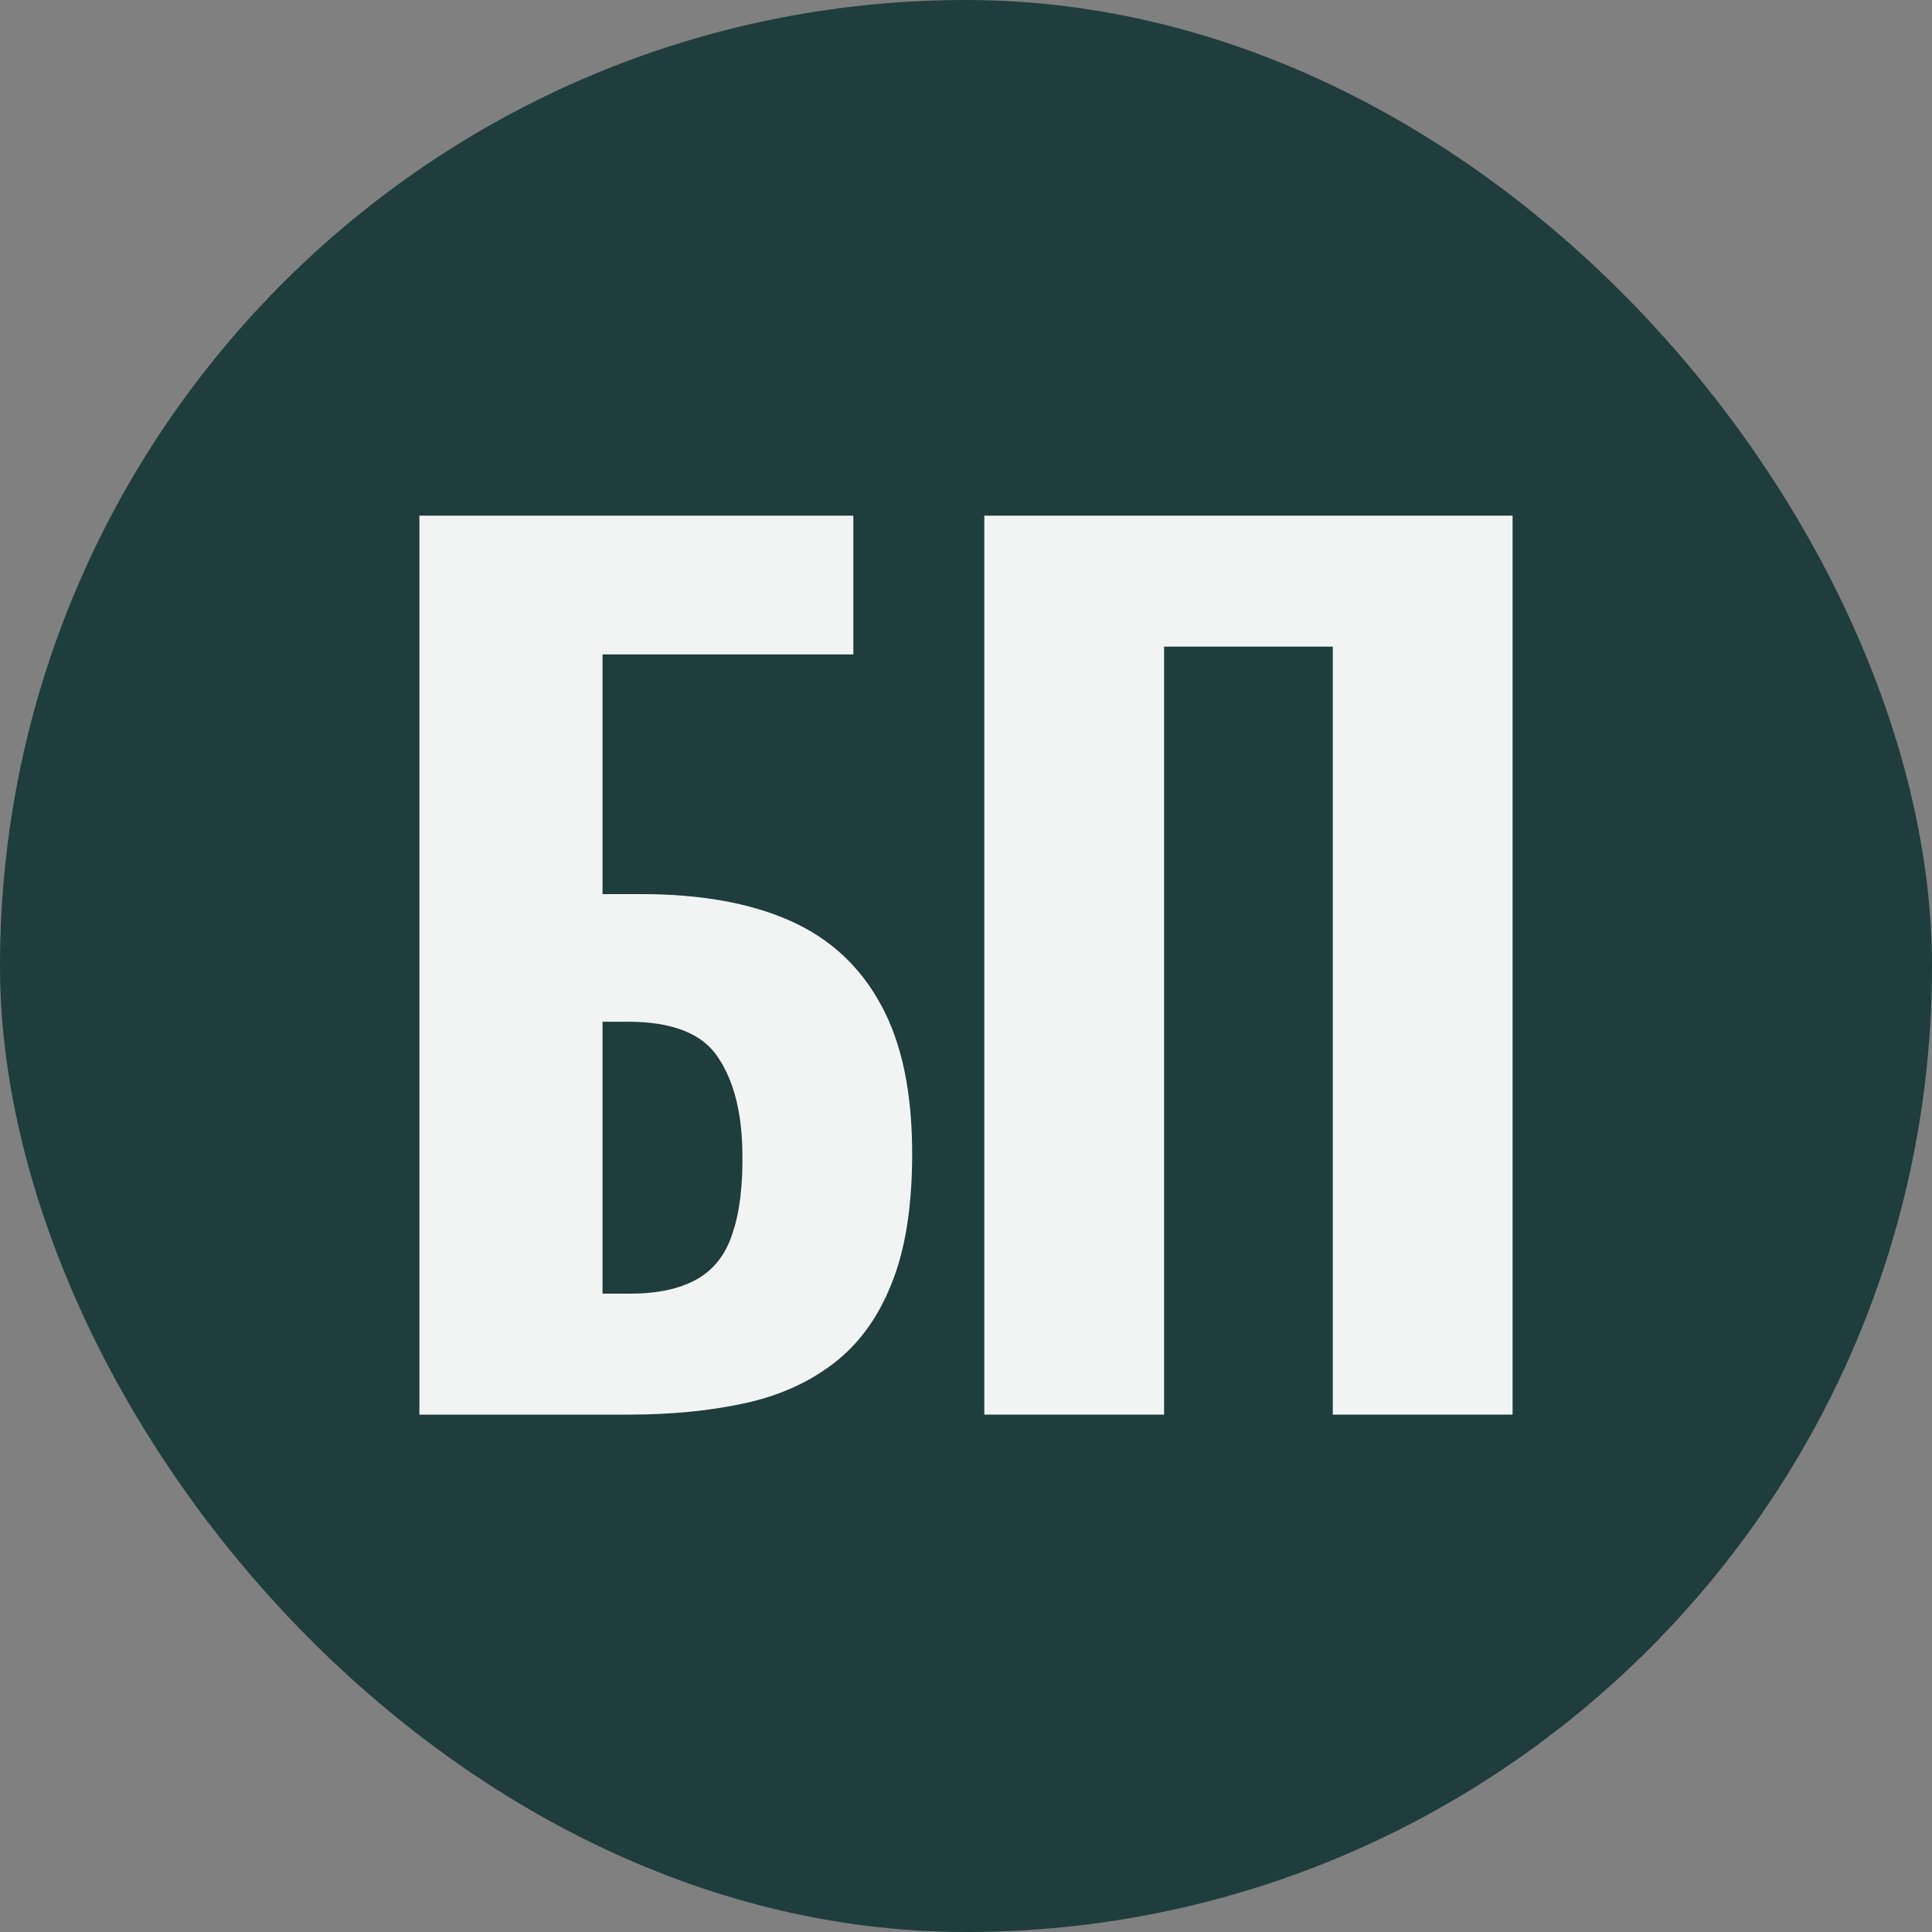
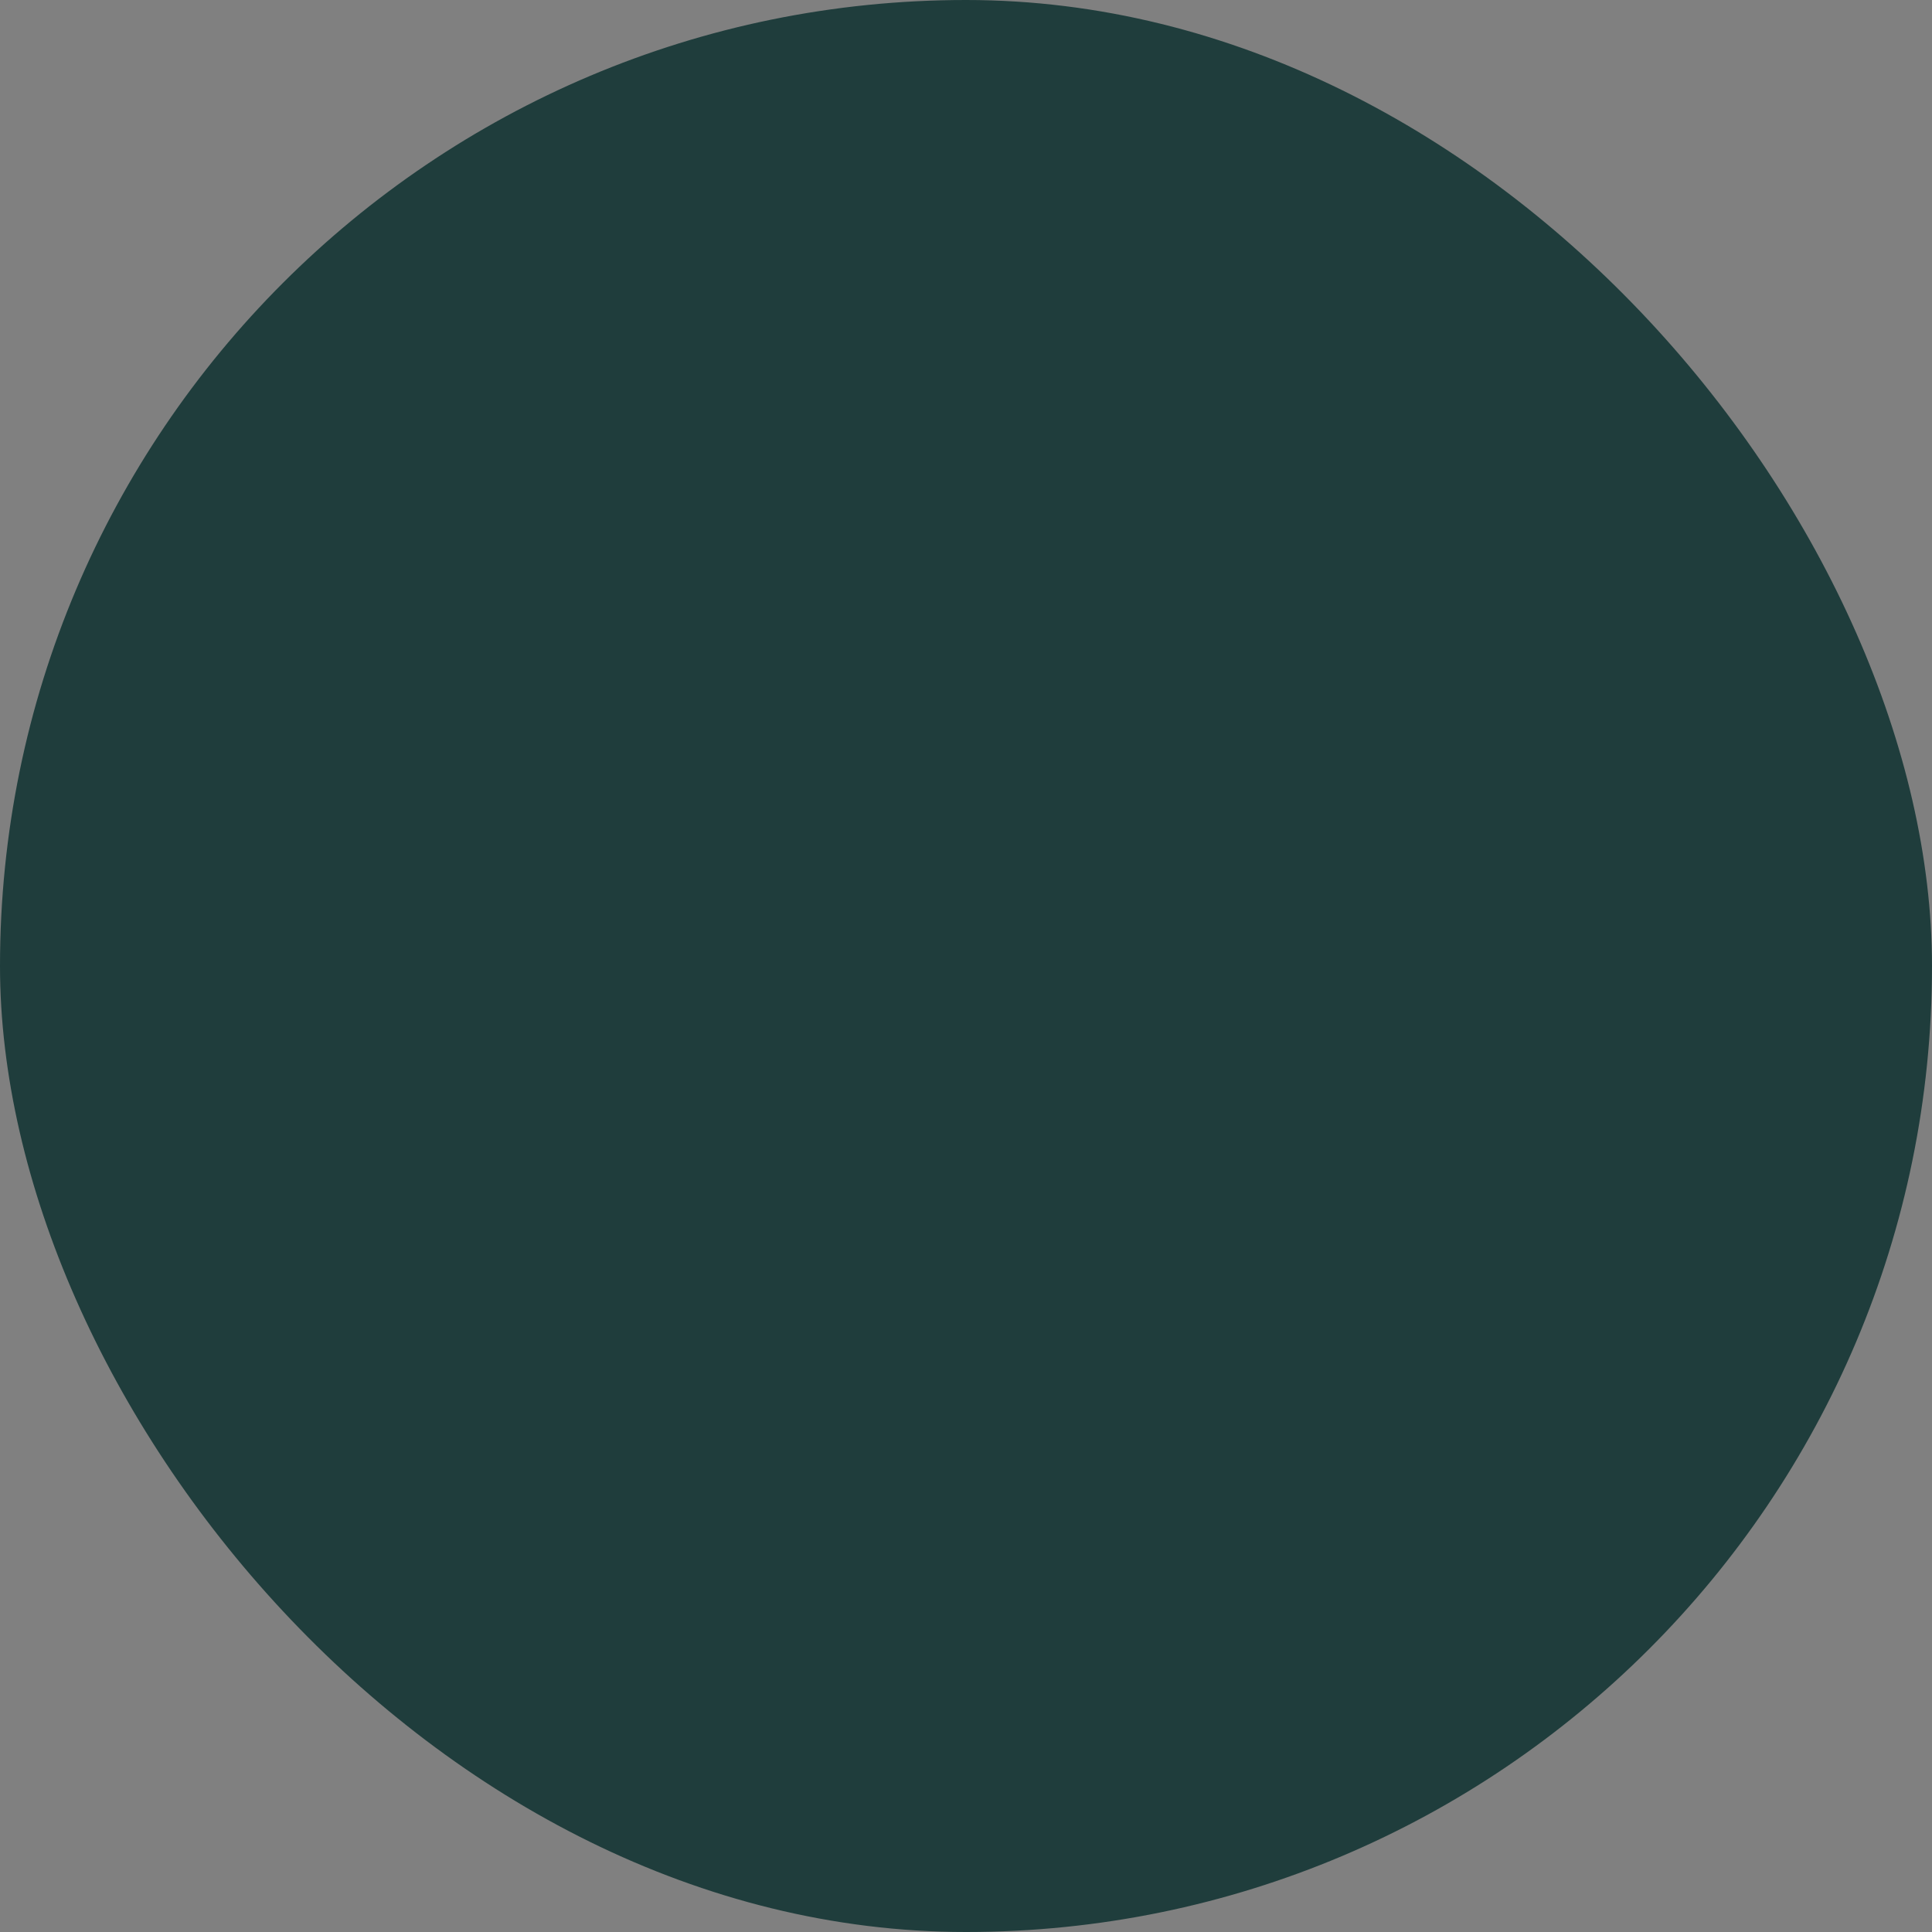
<svg xmlns="http://www.w3.org/2000/svg" width="1124" height="1124" viewBox="0 0 1124 1124" fill="none">
  <rect x="0" y="0" width="1124" height="1124" fill="#808080" stroke="none" />
  <rect width="1124" height="1124" rx="562" fill="#1F3D3C" />
-   <path d="M572.646 823V300H879.99V823H775.39V376.19H677.246V823H572.646Z" fill="#F2F4F3" />
-   <path d="M244 823V300H496.461V380.71H350.537V520.177H373.136C407.572 520.177 436.412 525.342 459.657 535.673C482.901 546.004 500.55 562.361 512.602 584.744C524.655 606.698 530.681 635.538 530.681 671.265C530.681 702.258 526.592 727.655 518.414 747.456C510.665 766.826 499.474 782.107 484.838 793.299C470.203 804.491 452.77 812.239 432.538 816.543C412.307 820.848 390.139 823 366.033 823H244ZM350.537 752.621H366.679C382.606 752.621 395.519 749.823 405.42 744.227C415.32 738.631 422.207 729.807 426.081 717.754C430.386 705.271 432.323 689.129 431.893 669.328C431.462 646.514 426.727 628.435 417.688 615.091C408.648 601.317 391.215 594.43 365.388 594.43H350.537V752.621Z" fill="#F2F4F3" />
</svg>